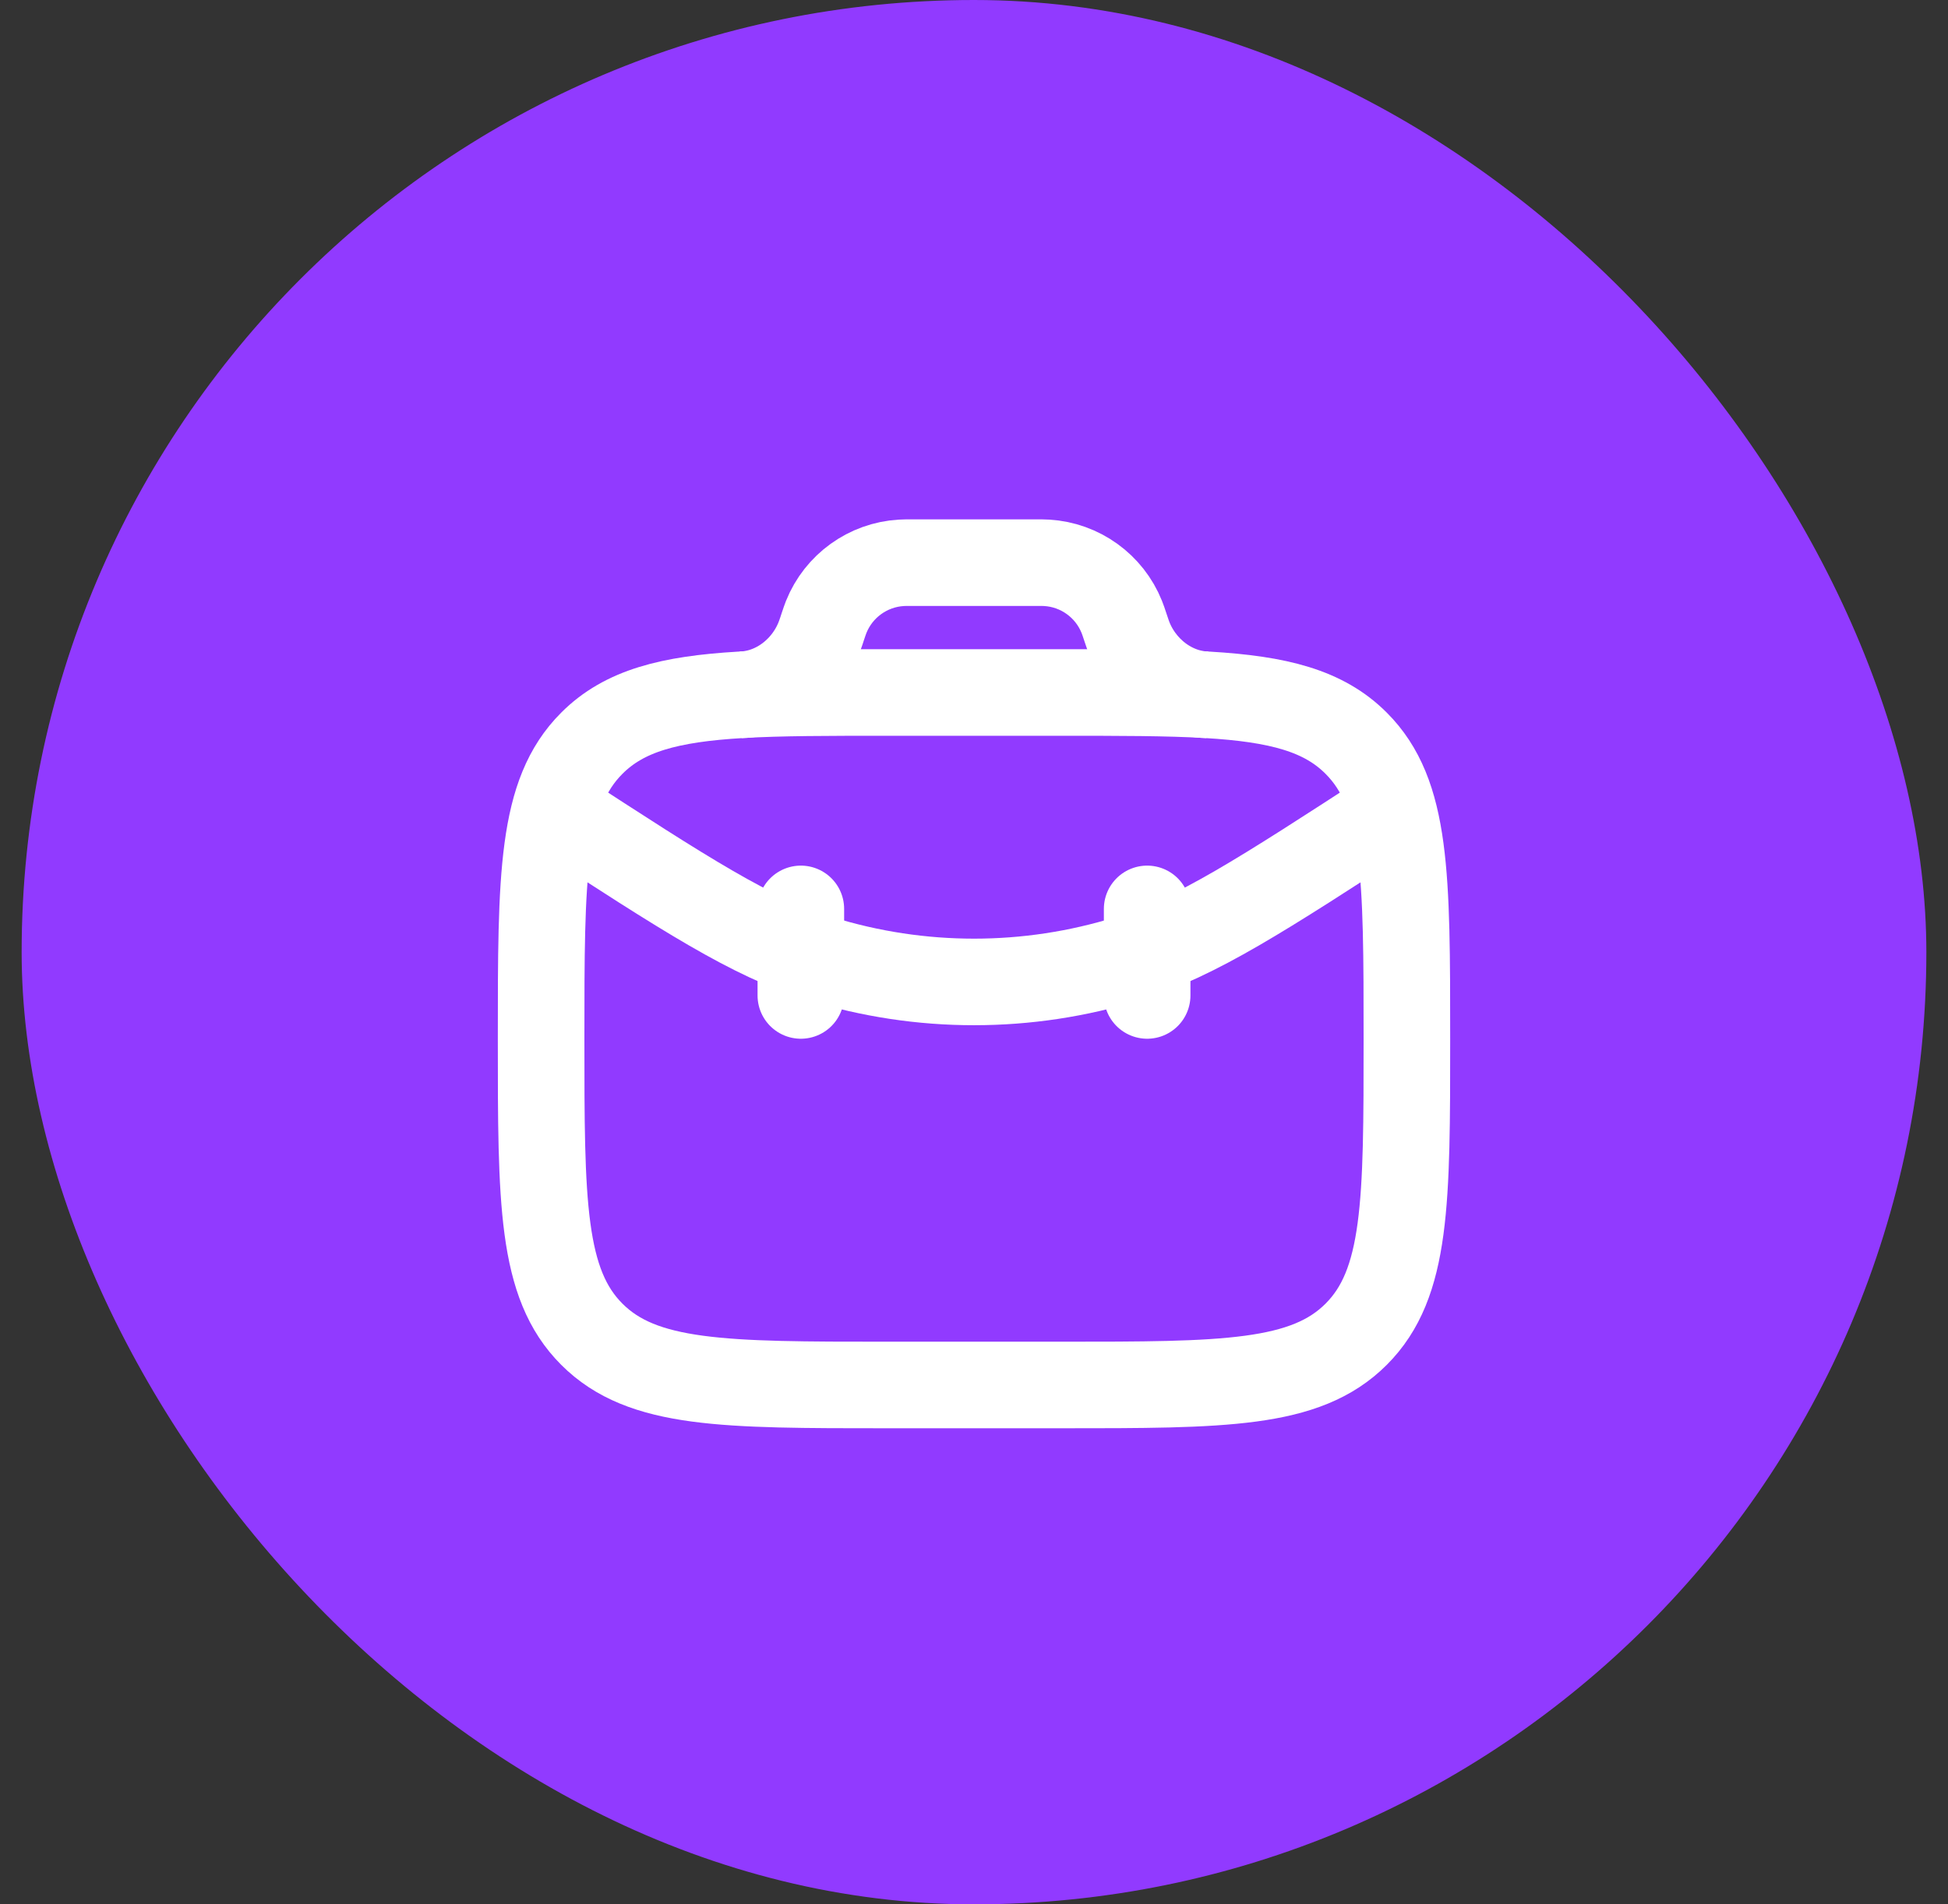
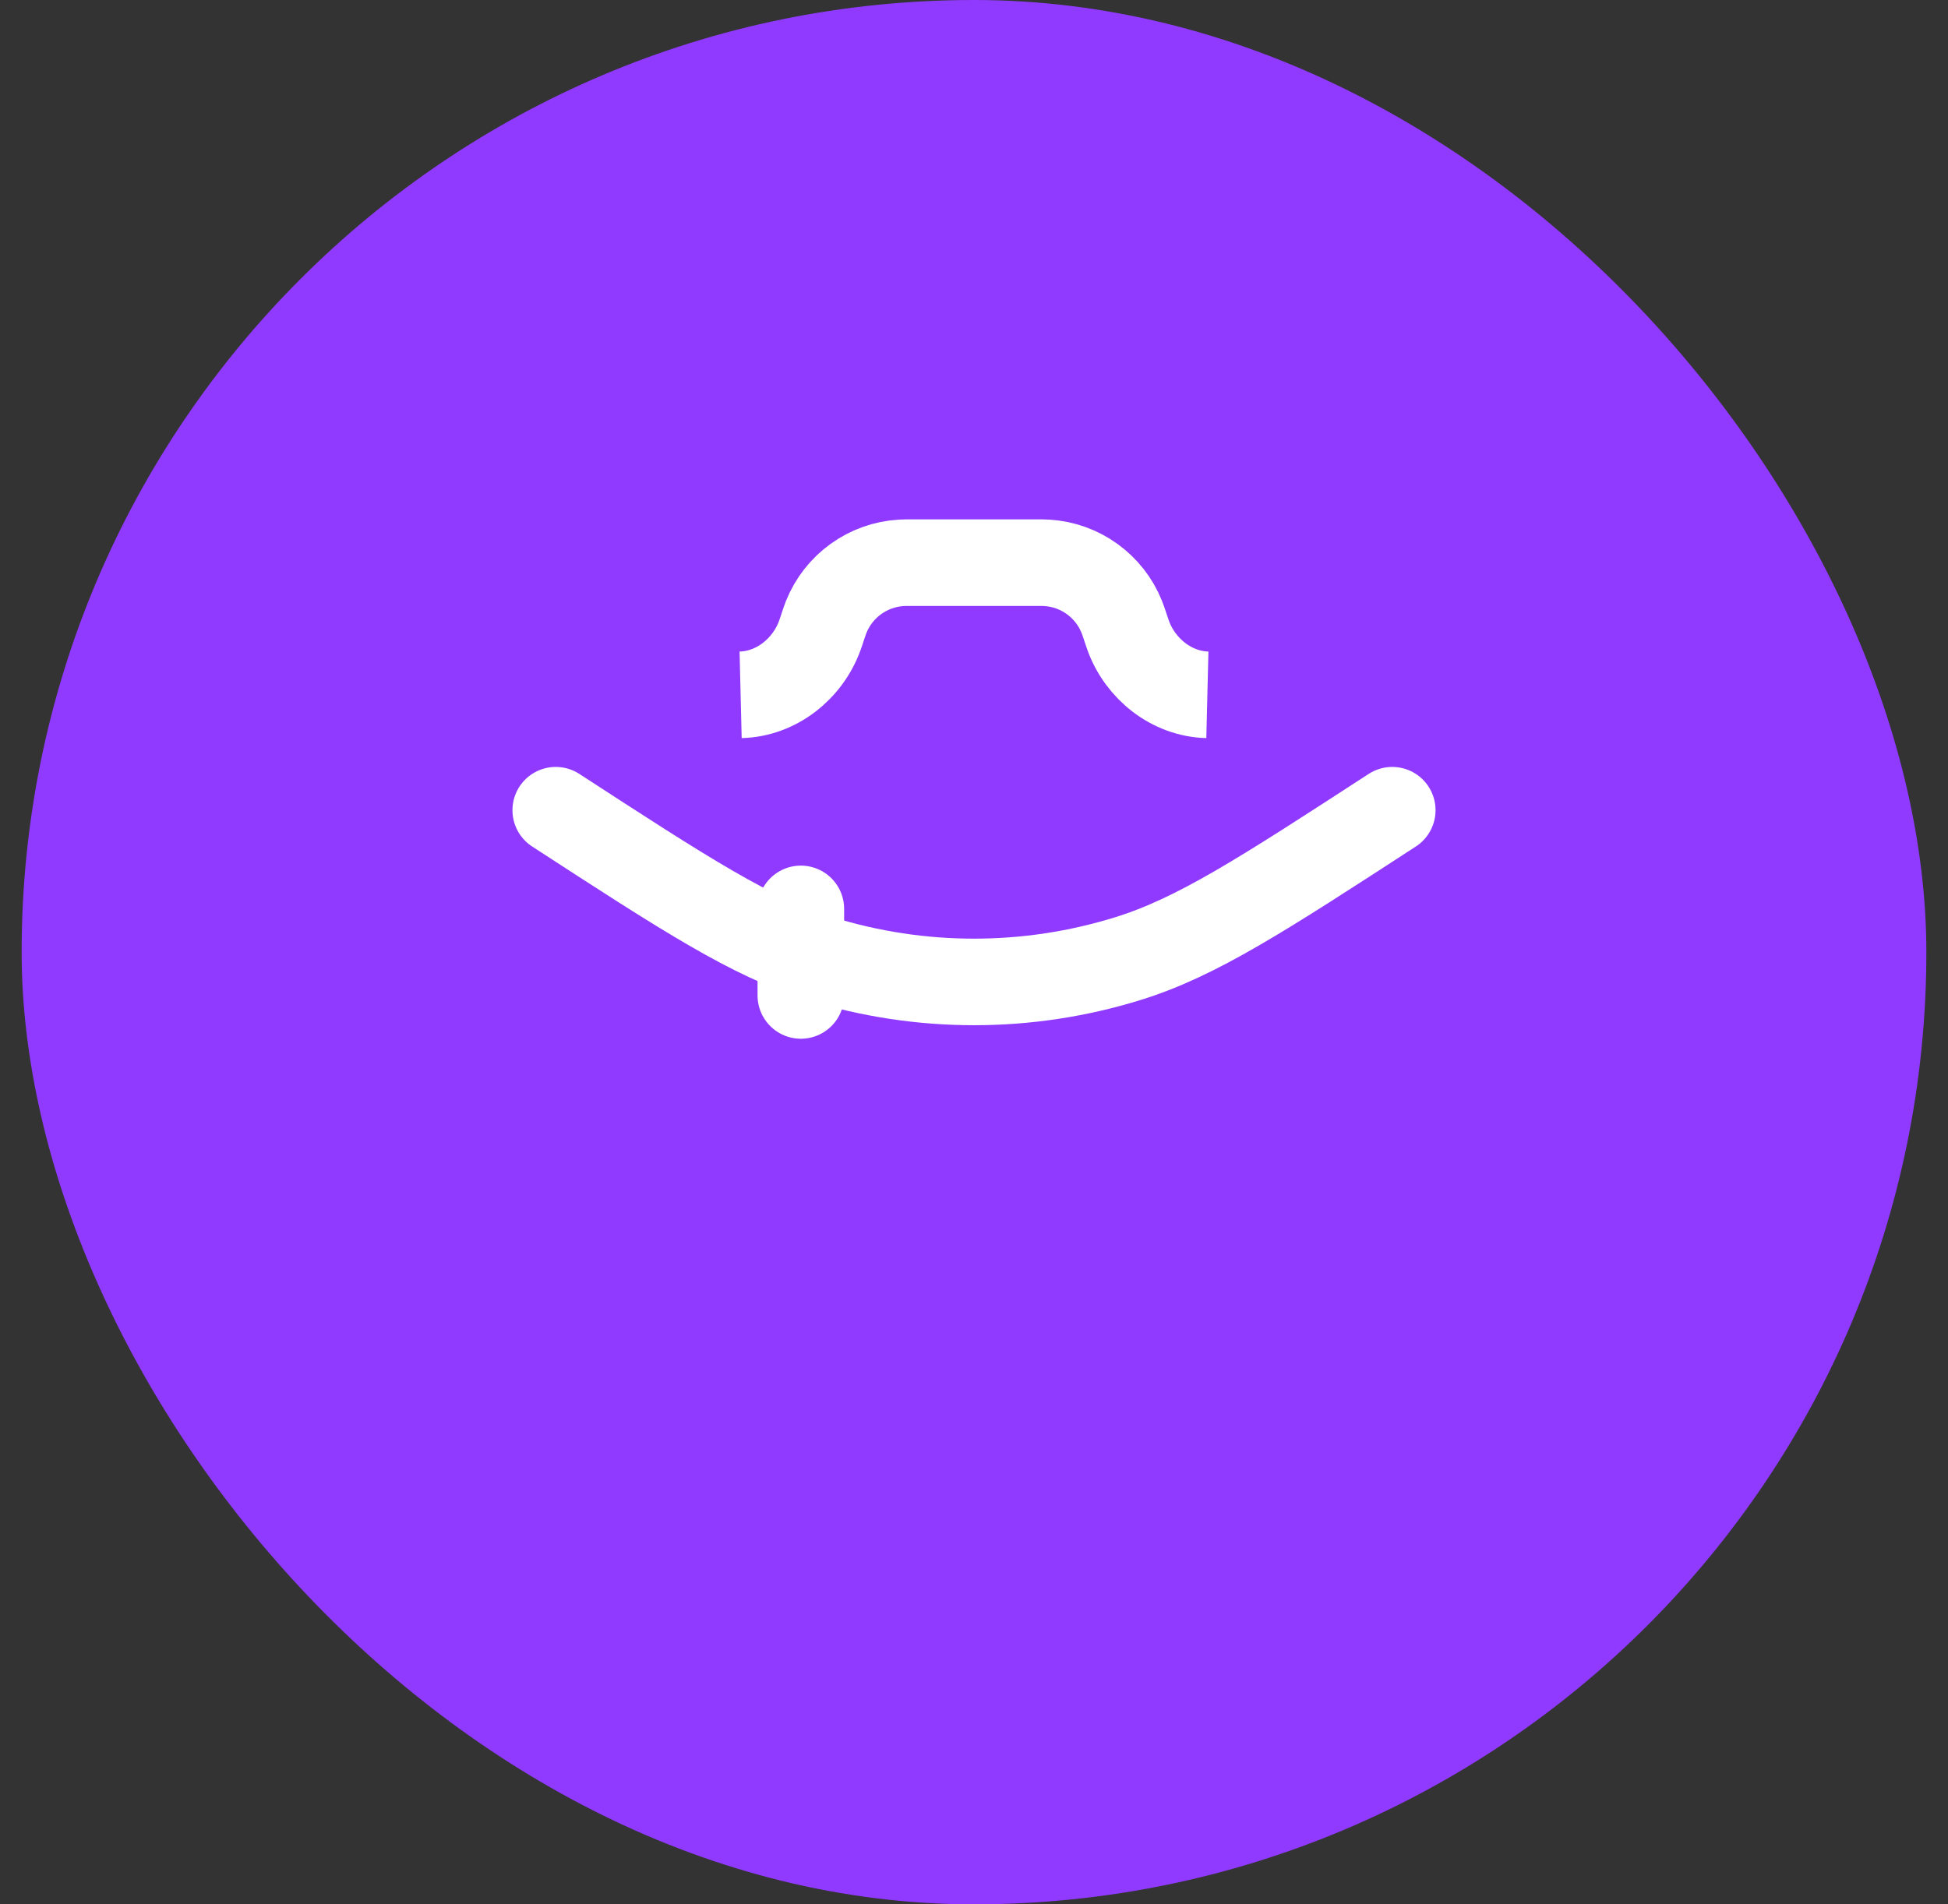
<svg xmlns="http://www.w3.org/2000/svg" width="45" height="44" viewBox="0 0 45 44" fill="none">
  <rect x="0" y="0" width="45" height="44" fill="#333333" stroke="none" />
  <rect x="0.5" width="44" height="44" rx="22" fill="#913AFF" />
-   <path d="M24.5 16H20.5C19.144 16 18.032 16 17.109 16.054C15.465 16.151 14.422 16.421 13.672 17.172C12.5 18.343 12.5 20.229 12.5 24C12.5 27.771 12.5 29.657 13.672 30.828C14.843 32 16.729 32 20.5 32H24.5C28.271 32 30.157 32 31.328 30.828C32.5 29.657 32.5 27.771 32.5 24C32.5 20.229 32.5 18.343 31.328 17.172C30.578 16.421 29.535 16.151 27.891 16.054C26.968 16 25.856 16 24.5 16Z" stroke="white" stroke-width="2" />
  <path d="M17.109 16.054C17.933 16.034 18.659 15.455 18.939 14.68C18.948 14.656 18.957 14.63 18.975 14.577L19 14.5C19.042 14.373 19.064 14.31 19.086 14.254C19.374 13.537 20.05 13.05 20.821 13.004C20.881 13 20.948 13 21.081 13H23.919C24.052 13 24.119 13 24.18 13.004C24.951 13.05 25.626 13.537 25.914 14.254C25.937 14.31 25.958 14.373 26 14.5L26.026 14.577C26.044 14.63 26.052 14.656 26.061 14.68C26.341 15.455 27.068 16.034 27.891 16.054" stroke="white" stroke-width="2" />
  <path d="M32.162 18.72C29.152 20.676 27.647 21.654 26.061 22.147C23.742 22.868 21.259 22.868 18.94 22.147C17.353 21.654 15.848 20.676 12.838 18.72" stroke="white" stroke-width="2" stroke-linecap="round" />
  <path d="M18.5 21V23" stroke="white" stroke-width="2" stroke-linecap="round" />
-   <path d="M26.5 21V23" stroke="white" stroke-width="2" stroke-linecap="round" />
</svg>